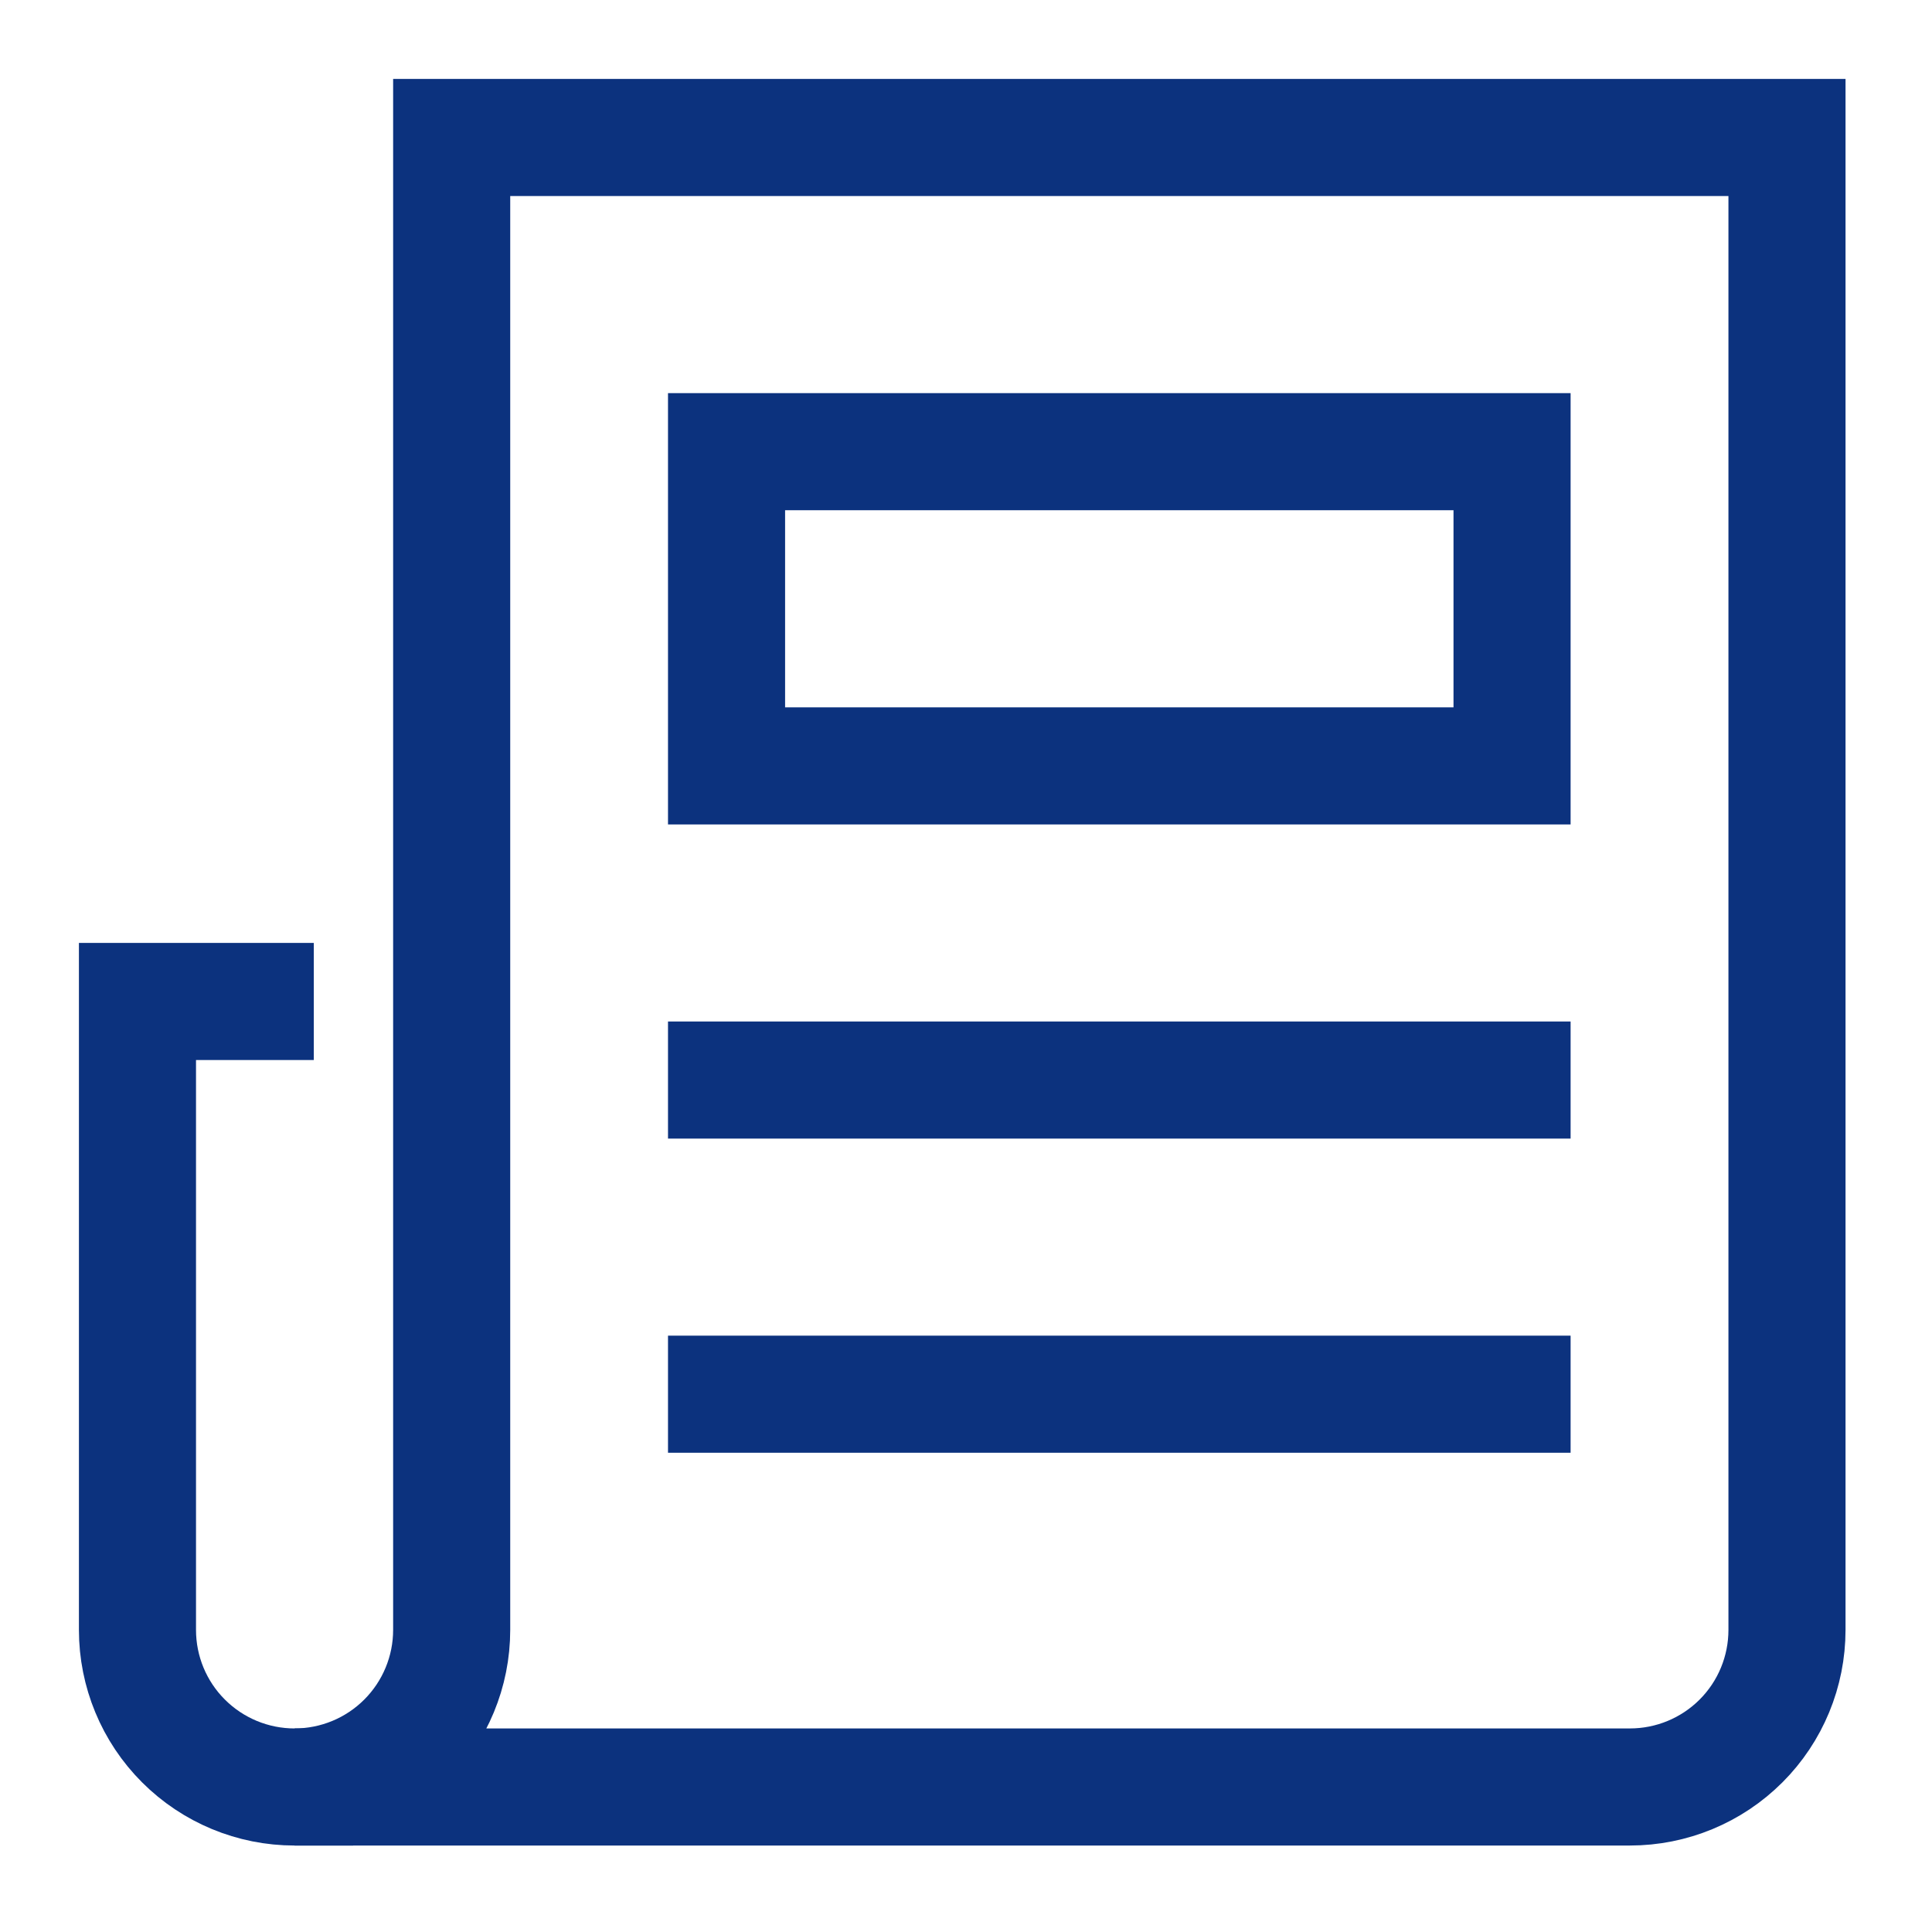
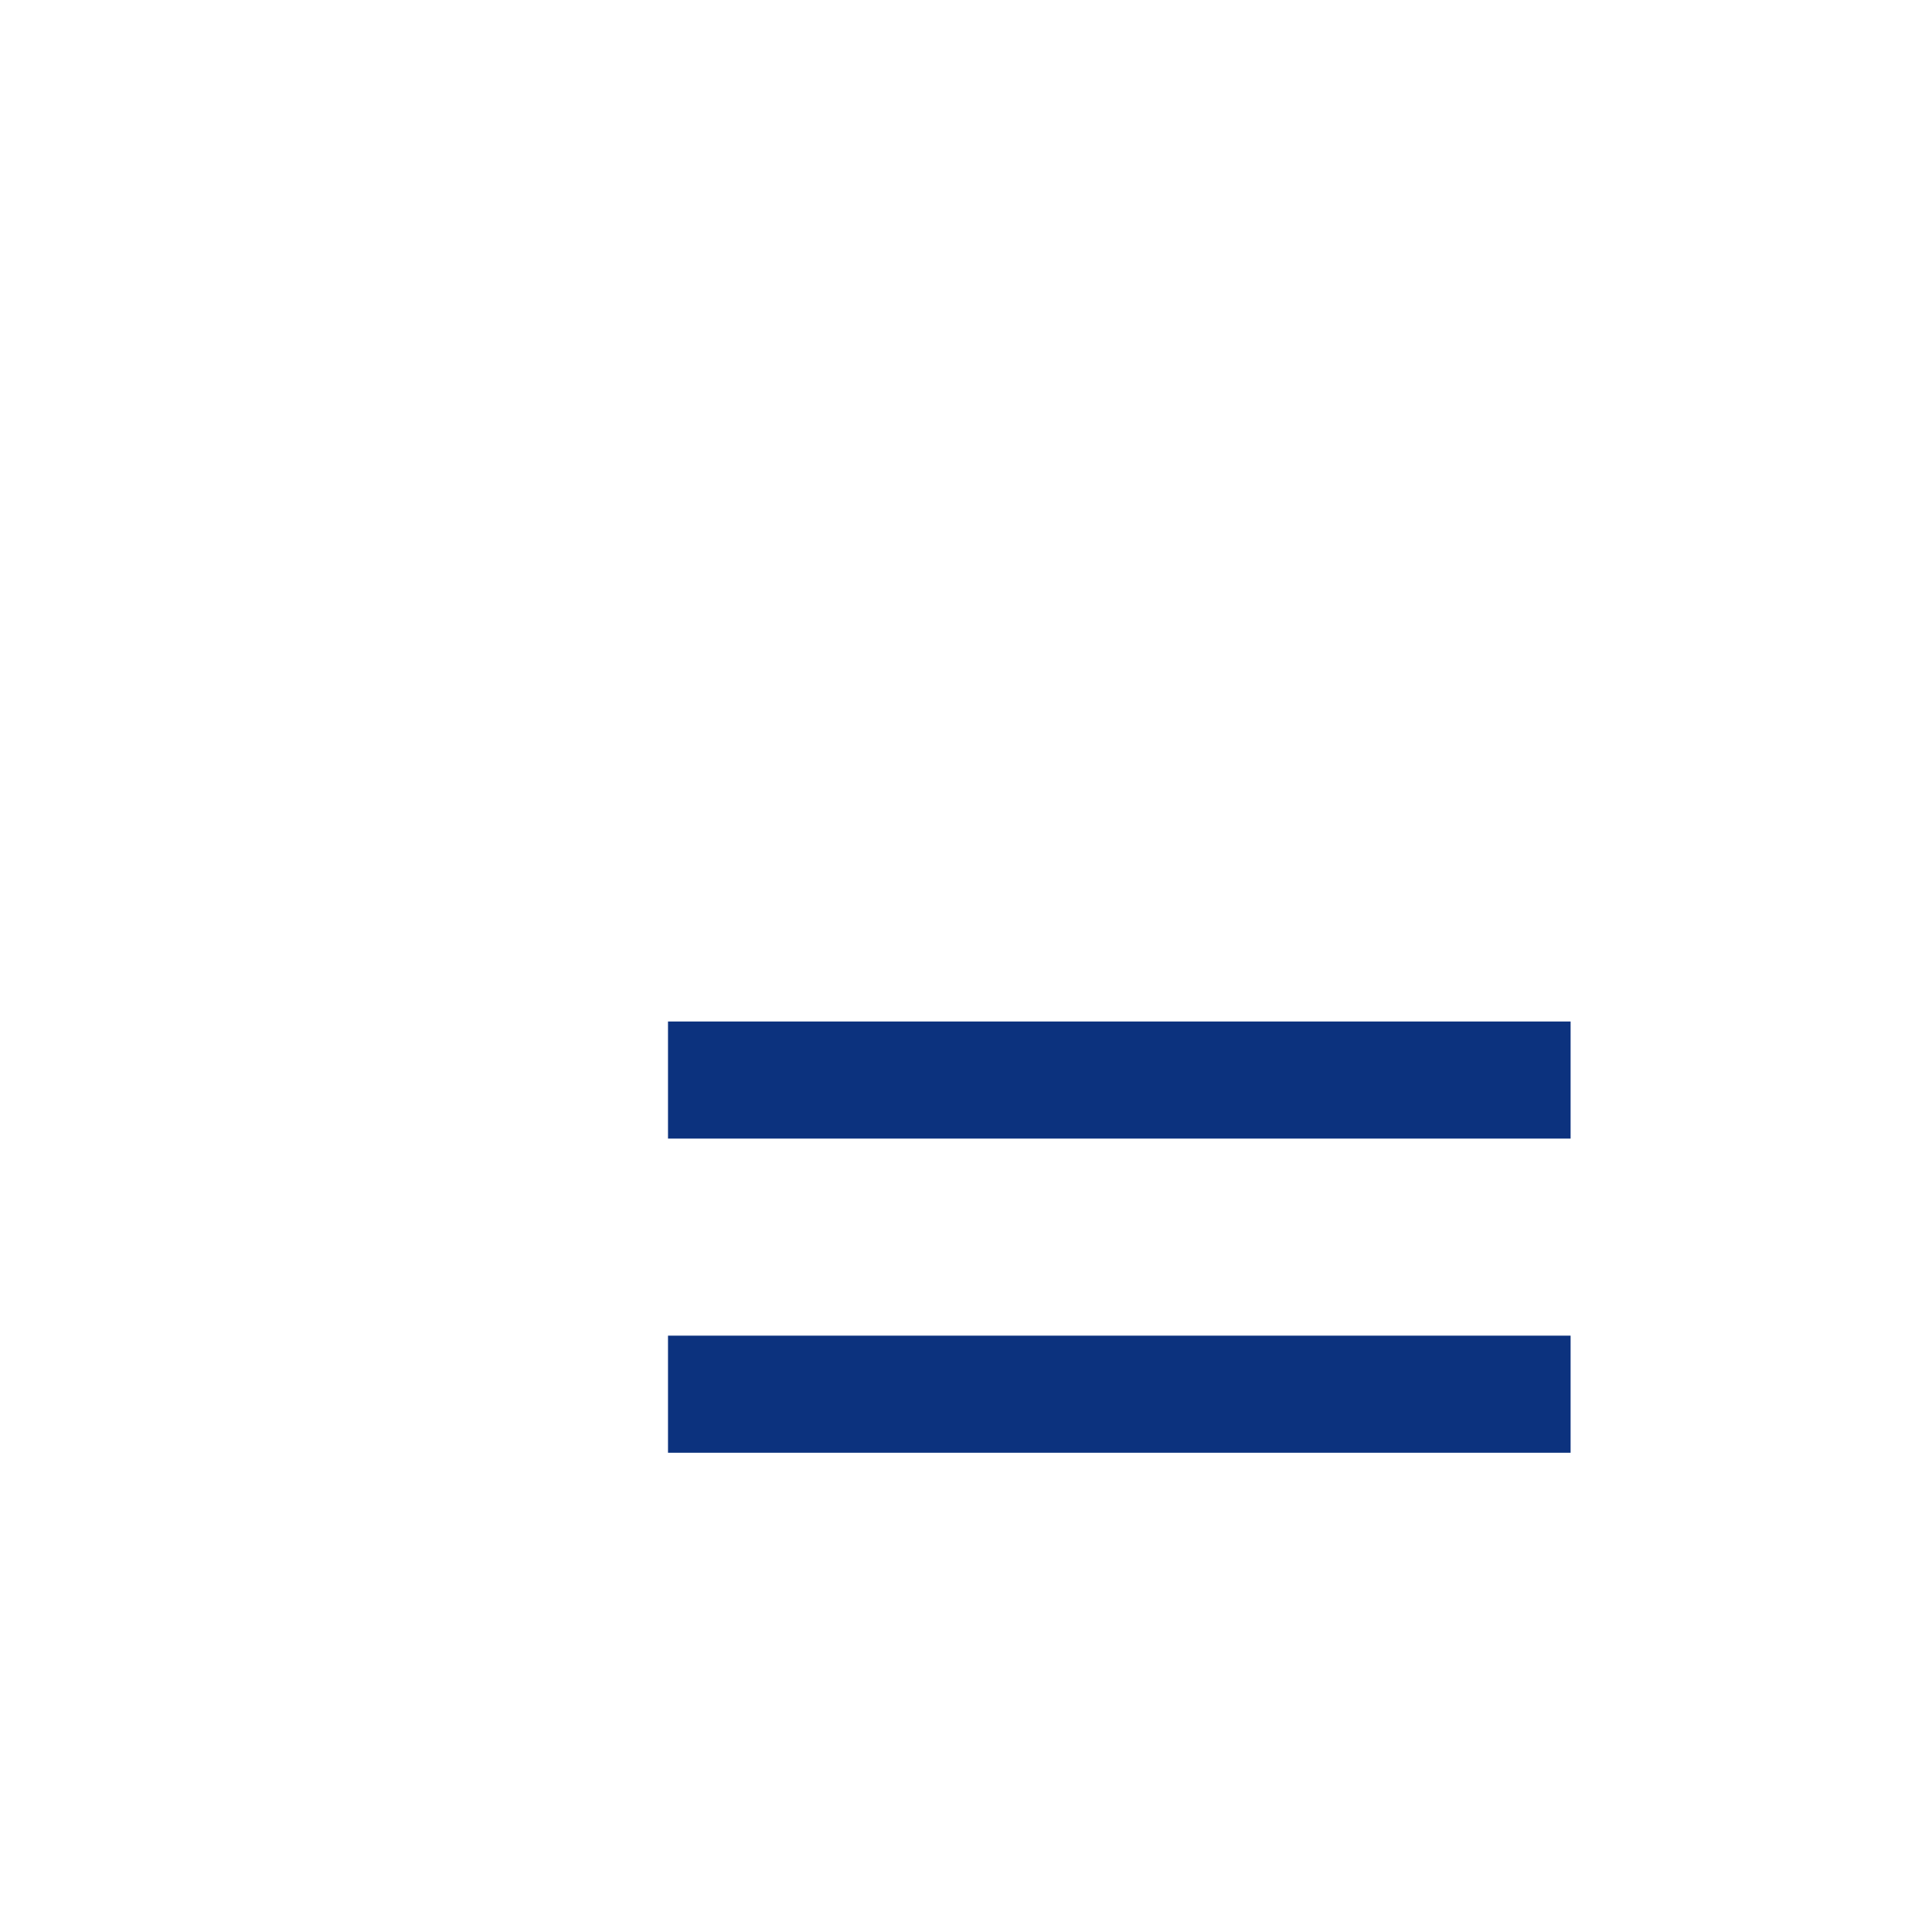
<svg xmlns="http://www.w3.org/2000/svg" width="33" height="33" viewBox="0 0 33 33" fill="none">
  <g id="Frame">
    <g id="Group">
-       <path id="Vector" d="M5.031 30.523C4.319 30.523 3.637 30.24 3.134 29.737C2.63 29.234 2.348 28.551 2.348 27.84V17.106H4.36" stroke="#0C327E" stroke-width="2" stroke-miterlimit="10" stroke-linecap="square" />
-       <path id="Vector_2" d="M7.715 2.348V27.84C7.715 28.552 7.432 29.234 6.929 29.737C6.425 30.241 5.743 30.523 5.031 30.523H27.84C28.552 30.523 29.234 30.241 29.738 29.737C30.241 29.234 30.523 28.552 30.523 27.84V2.348H7.715Z" stroke="#0C327E" stroke-width="2" stroke-miterlimit="10" stroke-linecap="square" />
      <path id="Vector_3" d="M12.41 18.448H25.827" stroke="#0C327E" stroke-width="2" stroke-miterlimit="10" stroke-linecap="square" />
      <path id="Vector_4" d="M12.41 23.814H25.827" stroke="#0C327E" stroke-width="2" stroke-miterlimit="10" stroke-linecap="square" />
-       <path id="Vector_5" d="M25.827 7.715H12.41V13.082H25.827V7.715Z" stroke="#0C327E" stroke-width="2" stroke-miterlimit="10" stroke-linecap="square" />
    </g>
  </g>
</svg>